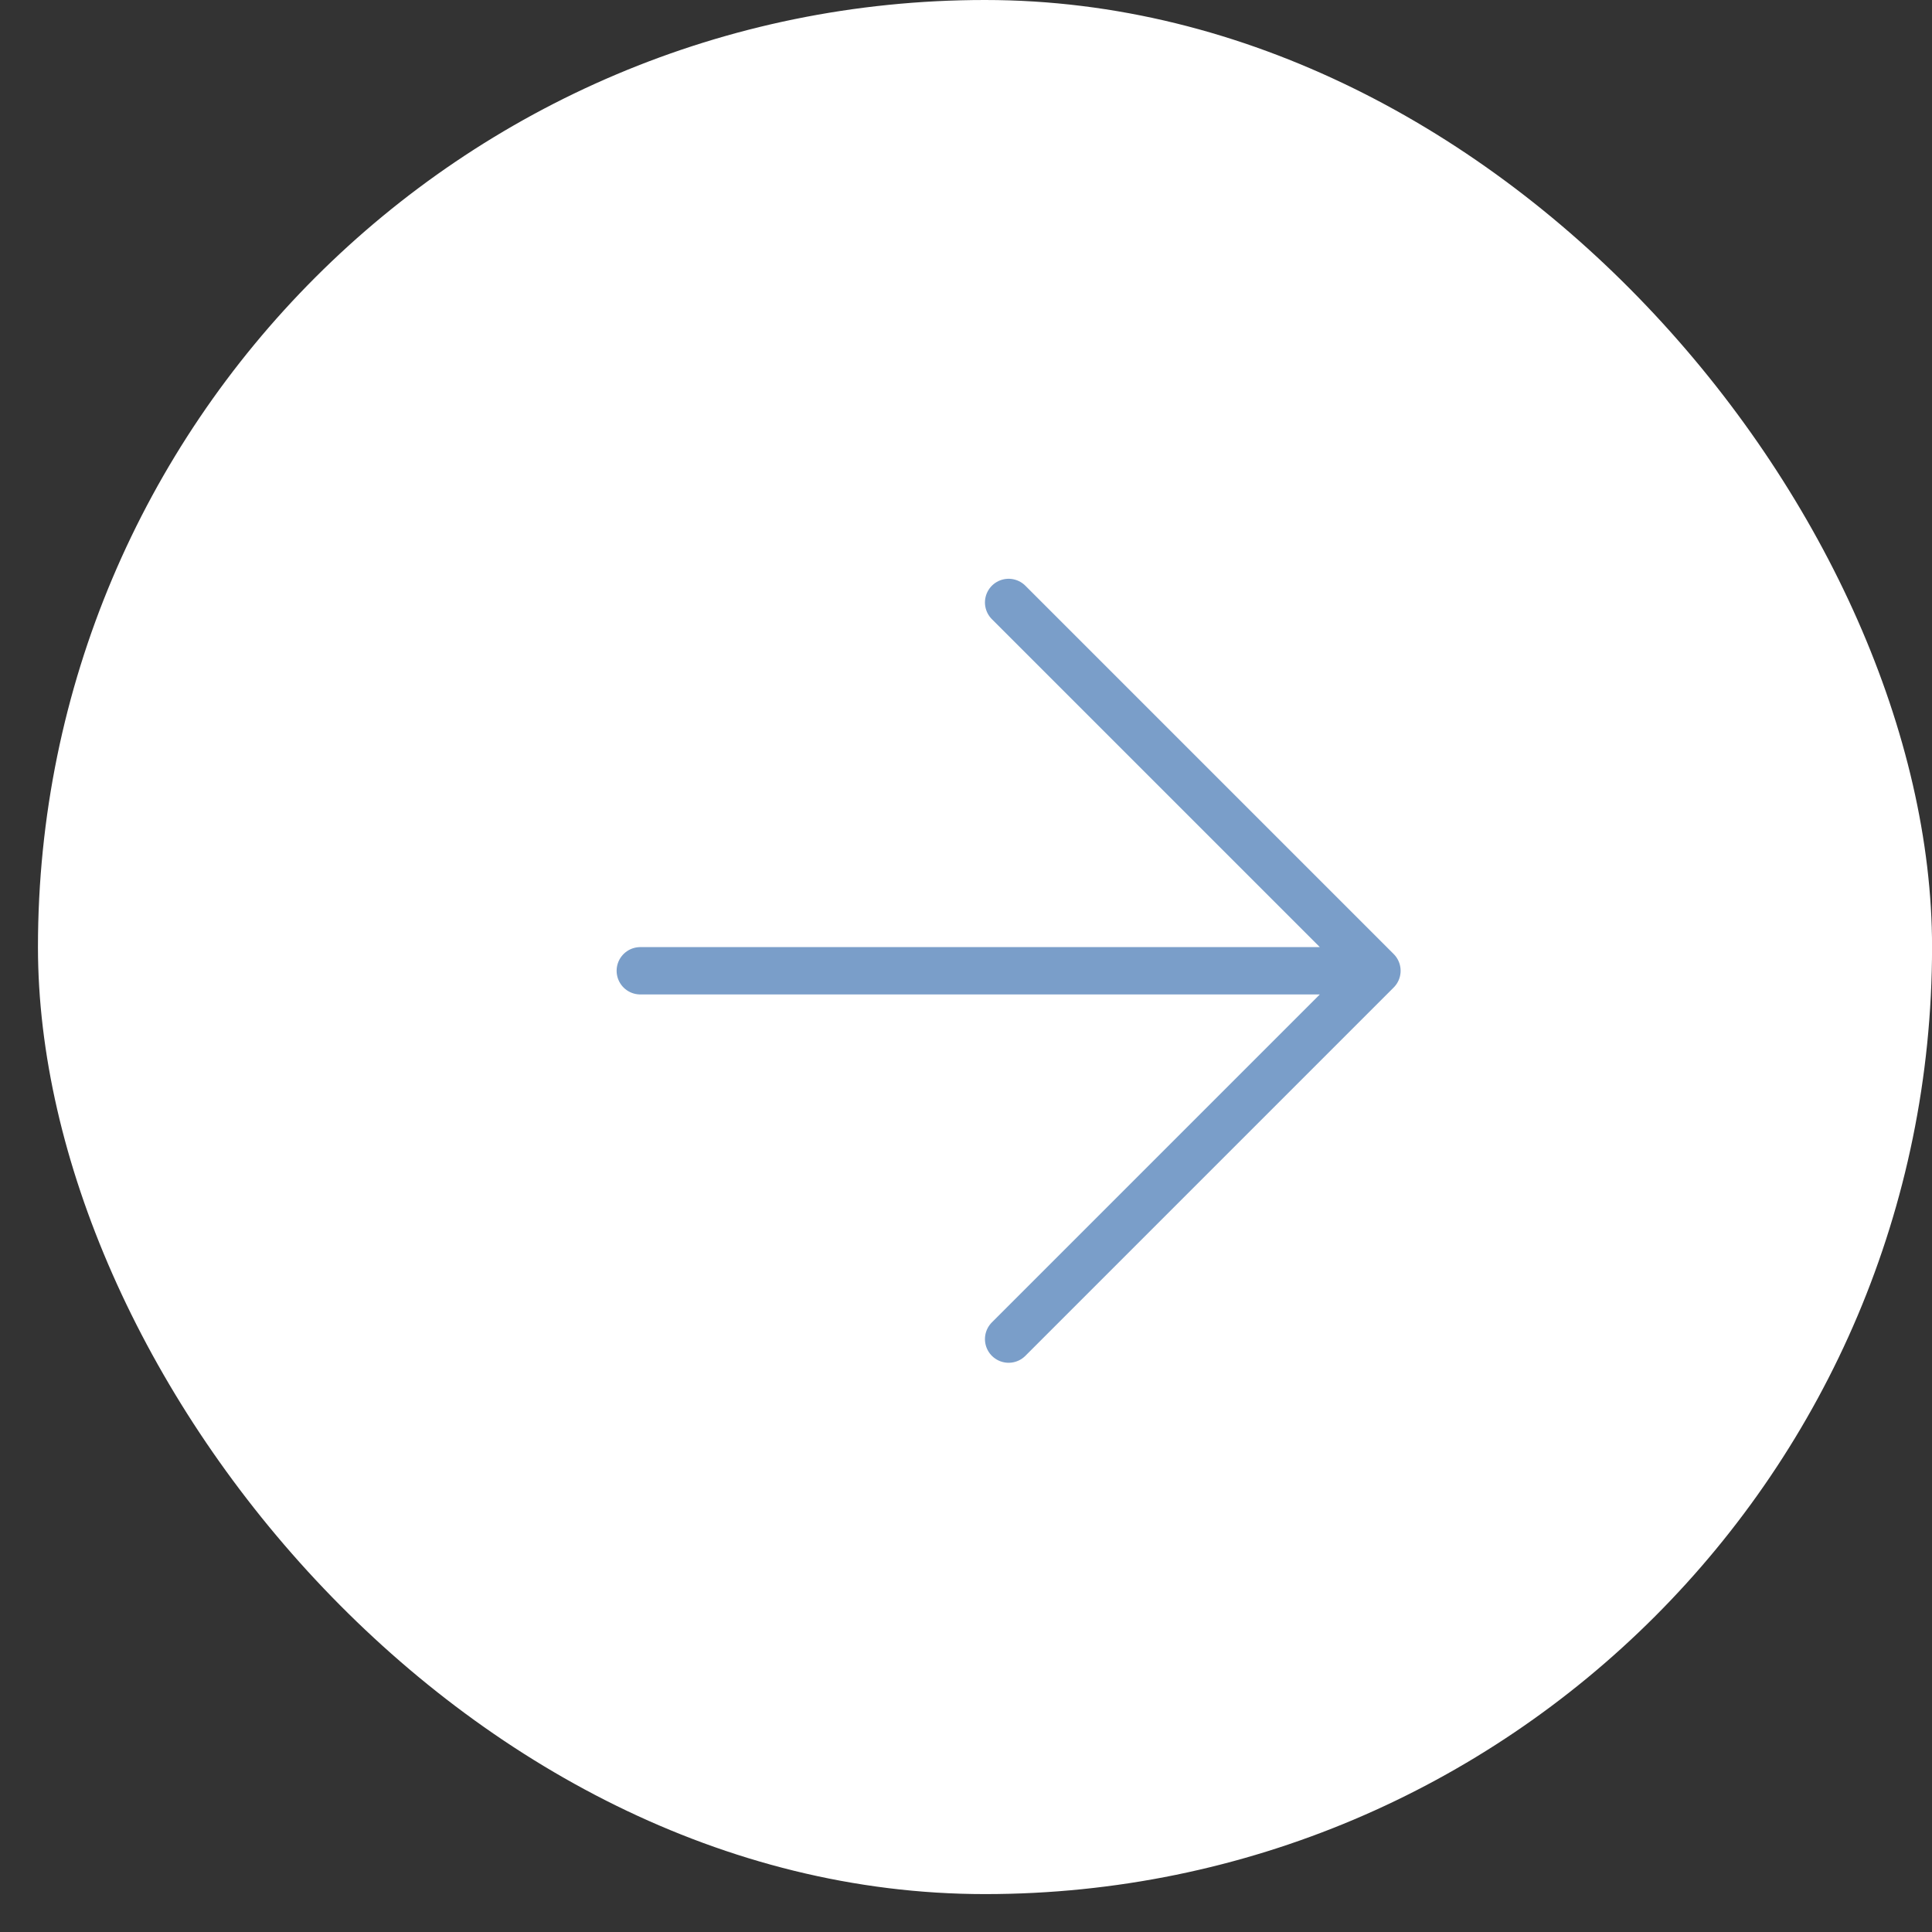
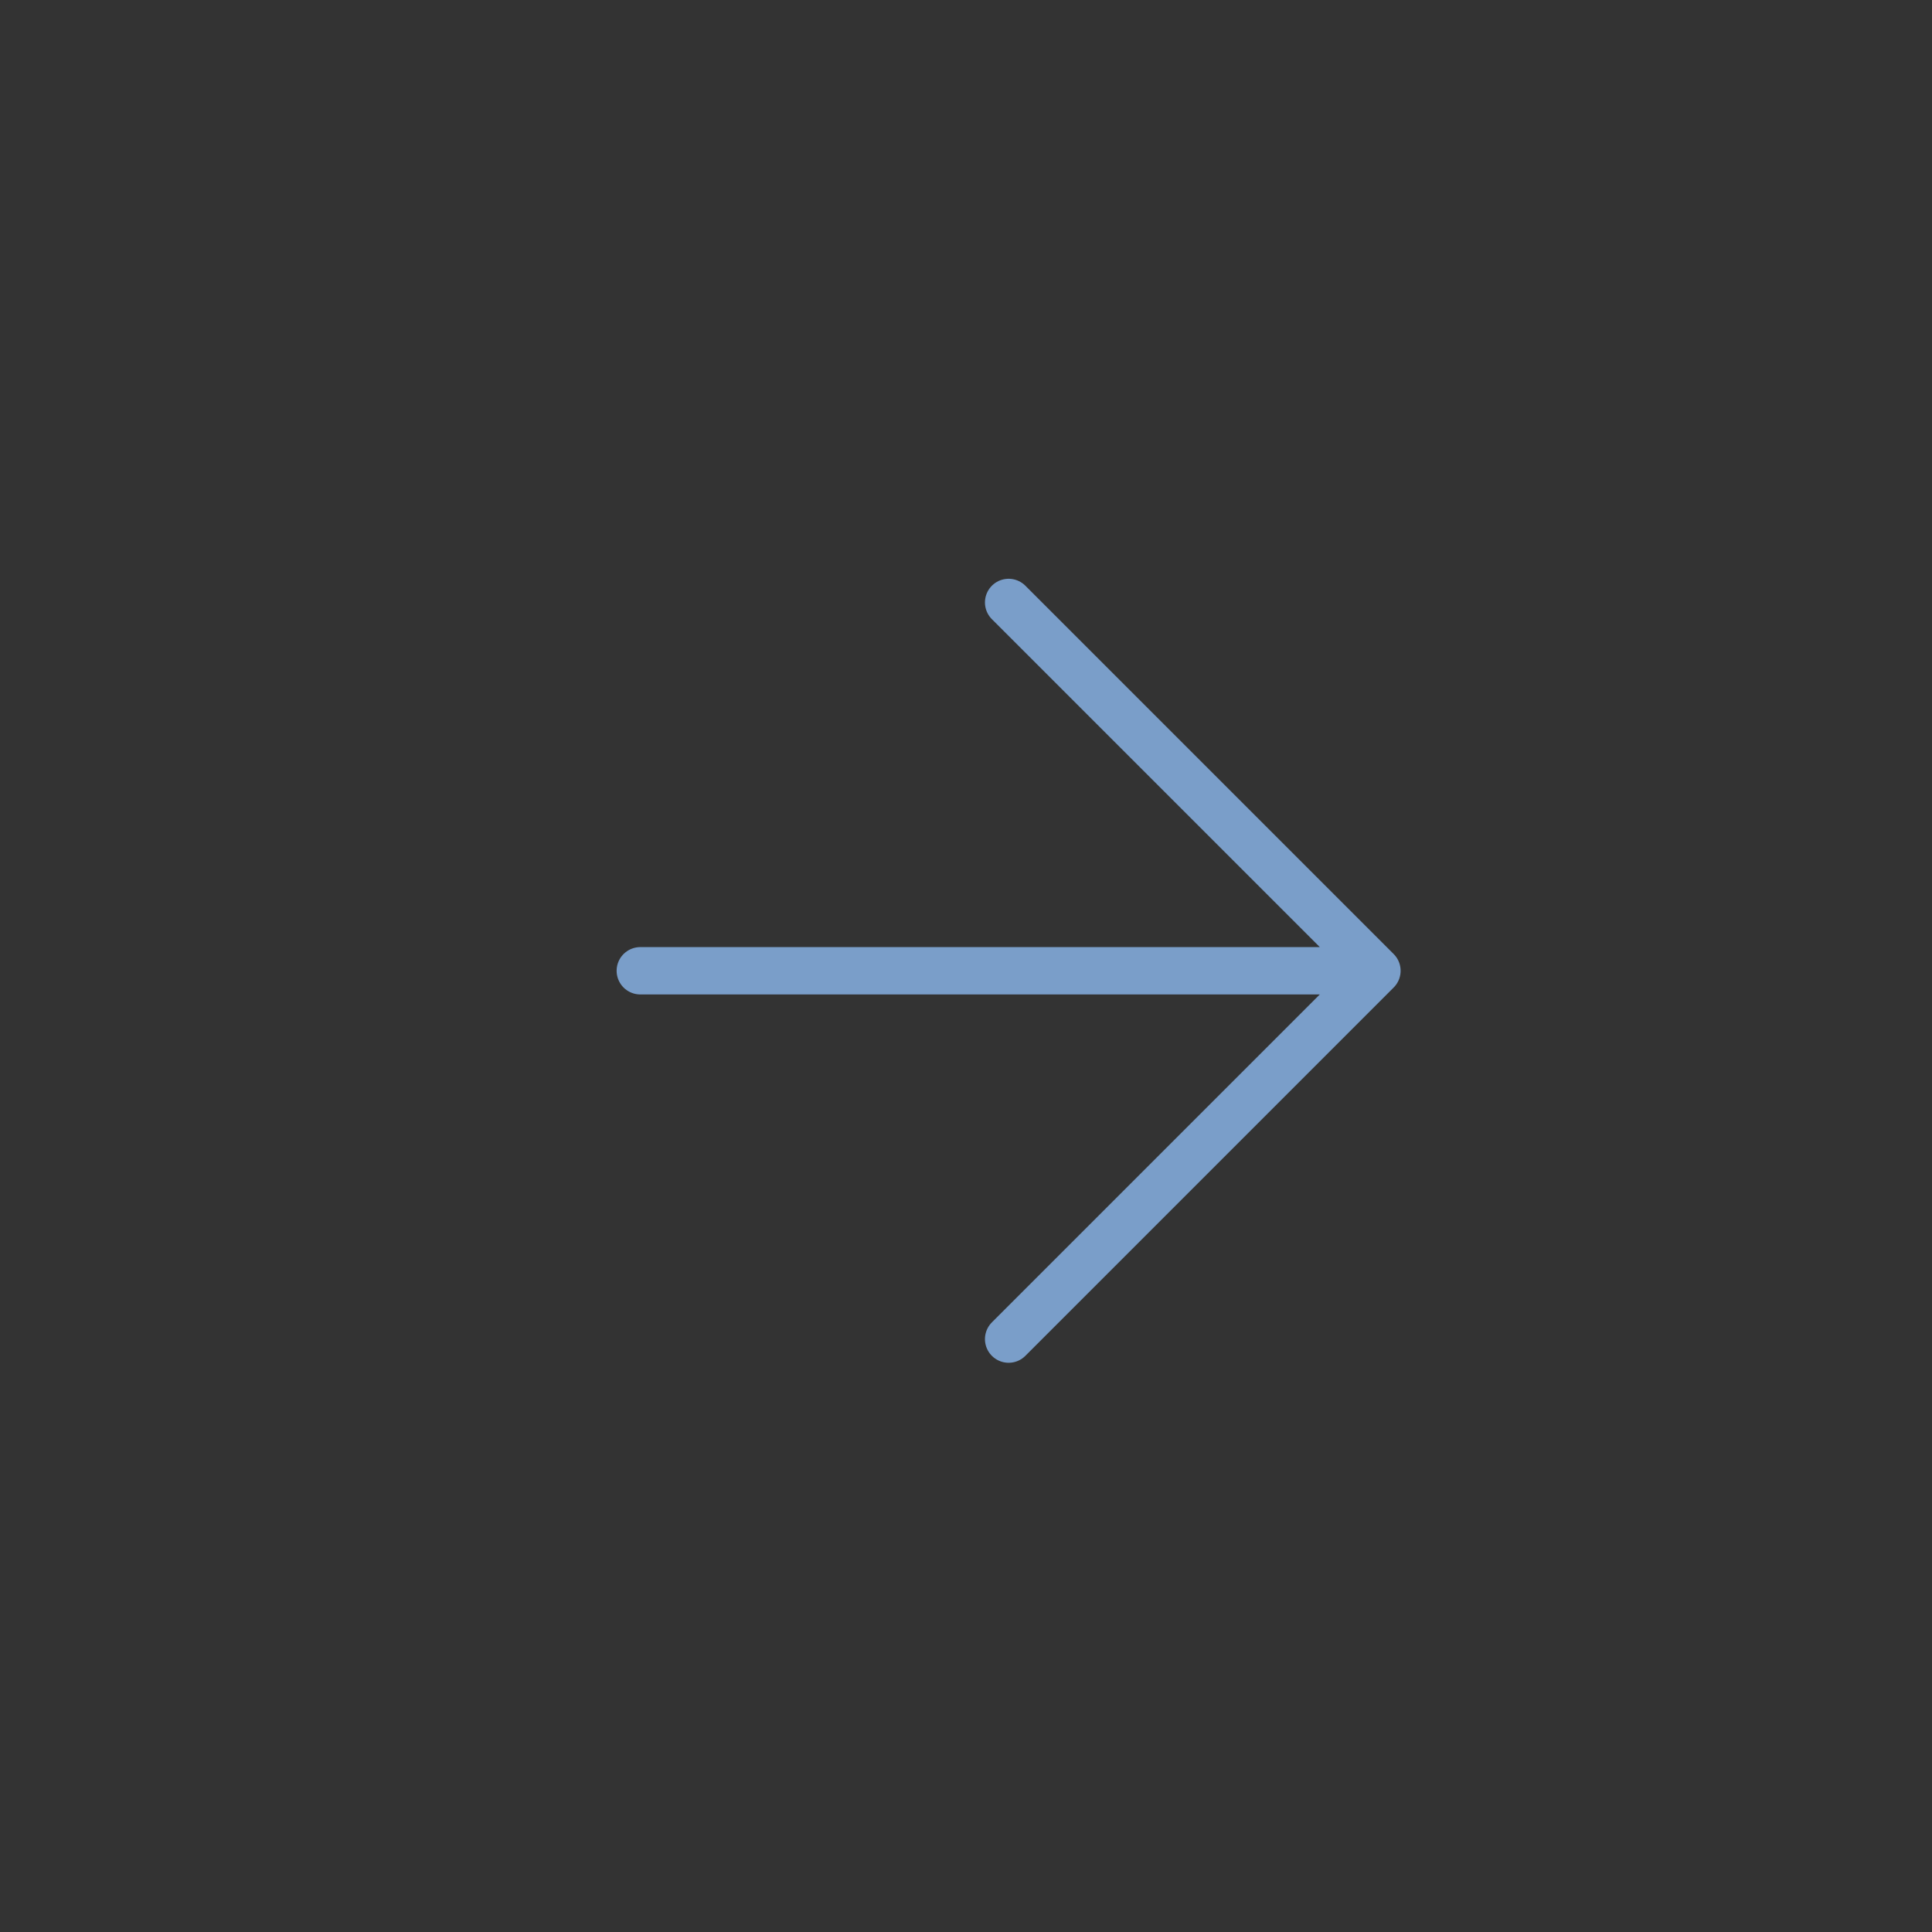
<svg xmlns="http://www.w3.org/2000/svg" width="34" height="34" viewBox="0 0 34 34" fill="none">
  <rect x="0" y="0" width="34" height="34" fill="#333333" stroke="none" />
-   <rect x="0.668" width="33.333" height="33.333" rx="16.667" fill="white" />
  <path d="M11.268 17.084H24.232M24.232 17.084L17.75 10.602M24.232 17.084L17.75 23.566" stroke="#7A9EC9" stroke-width="0.833" stroke-linecap="round" stroke-linejoin="round" />
</svg>